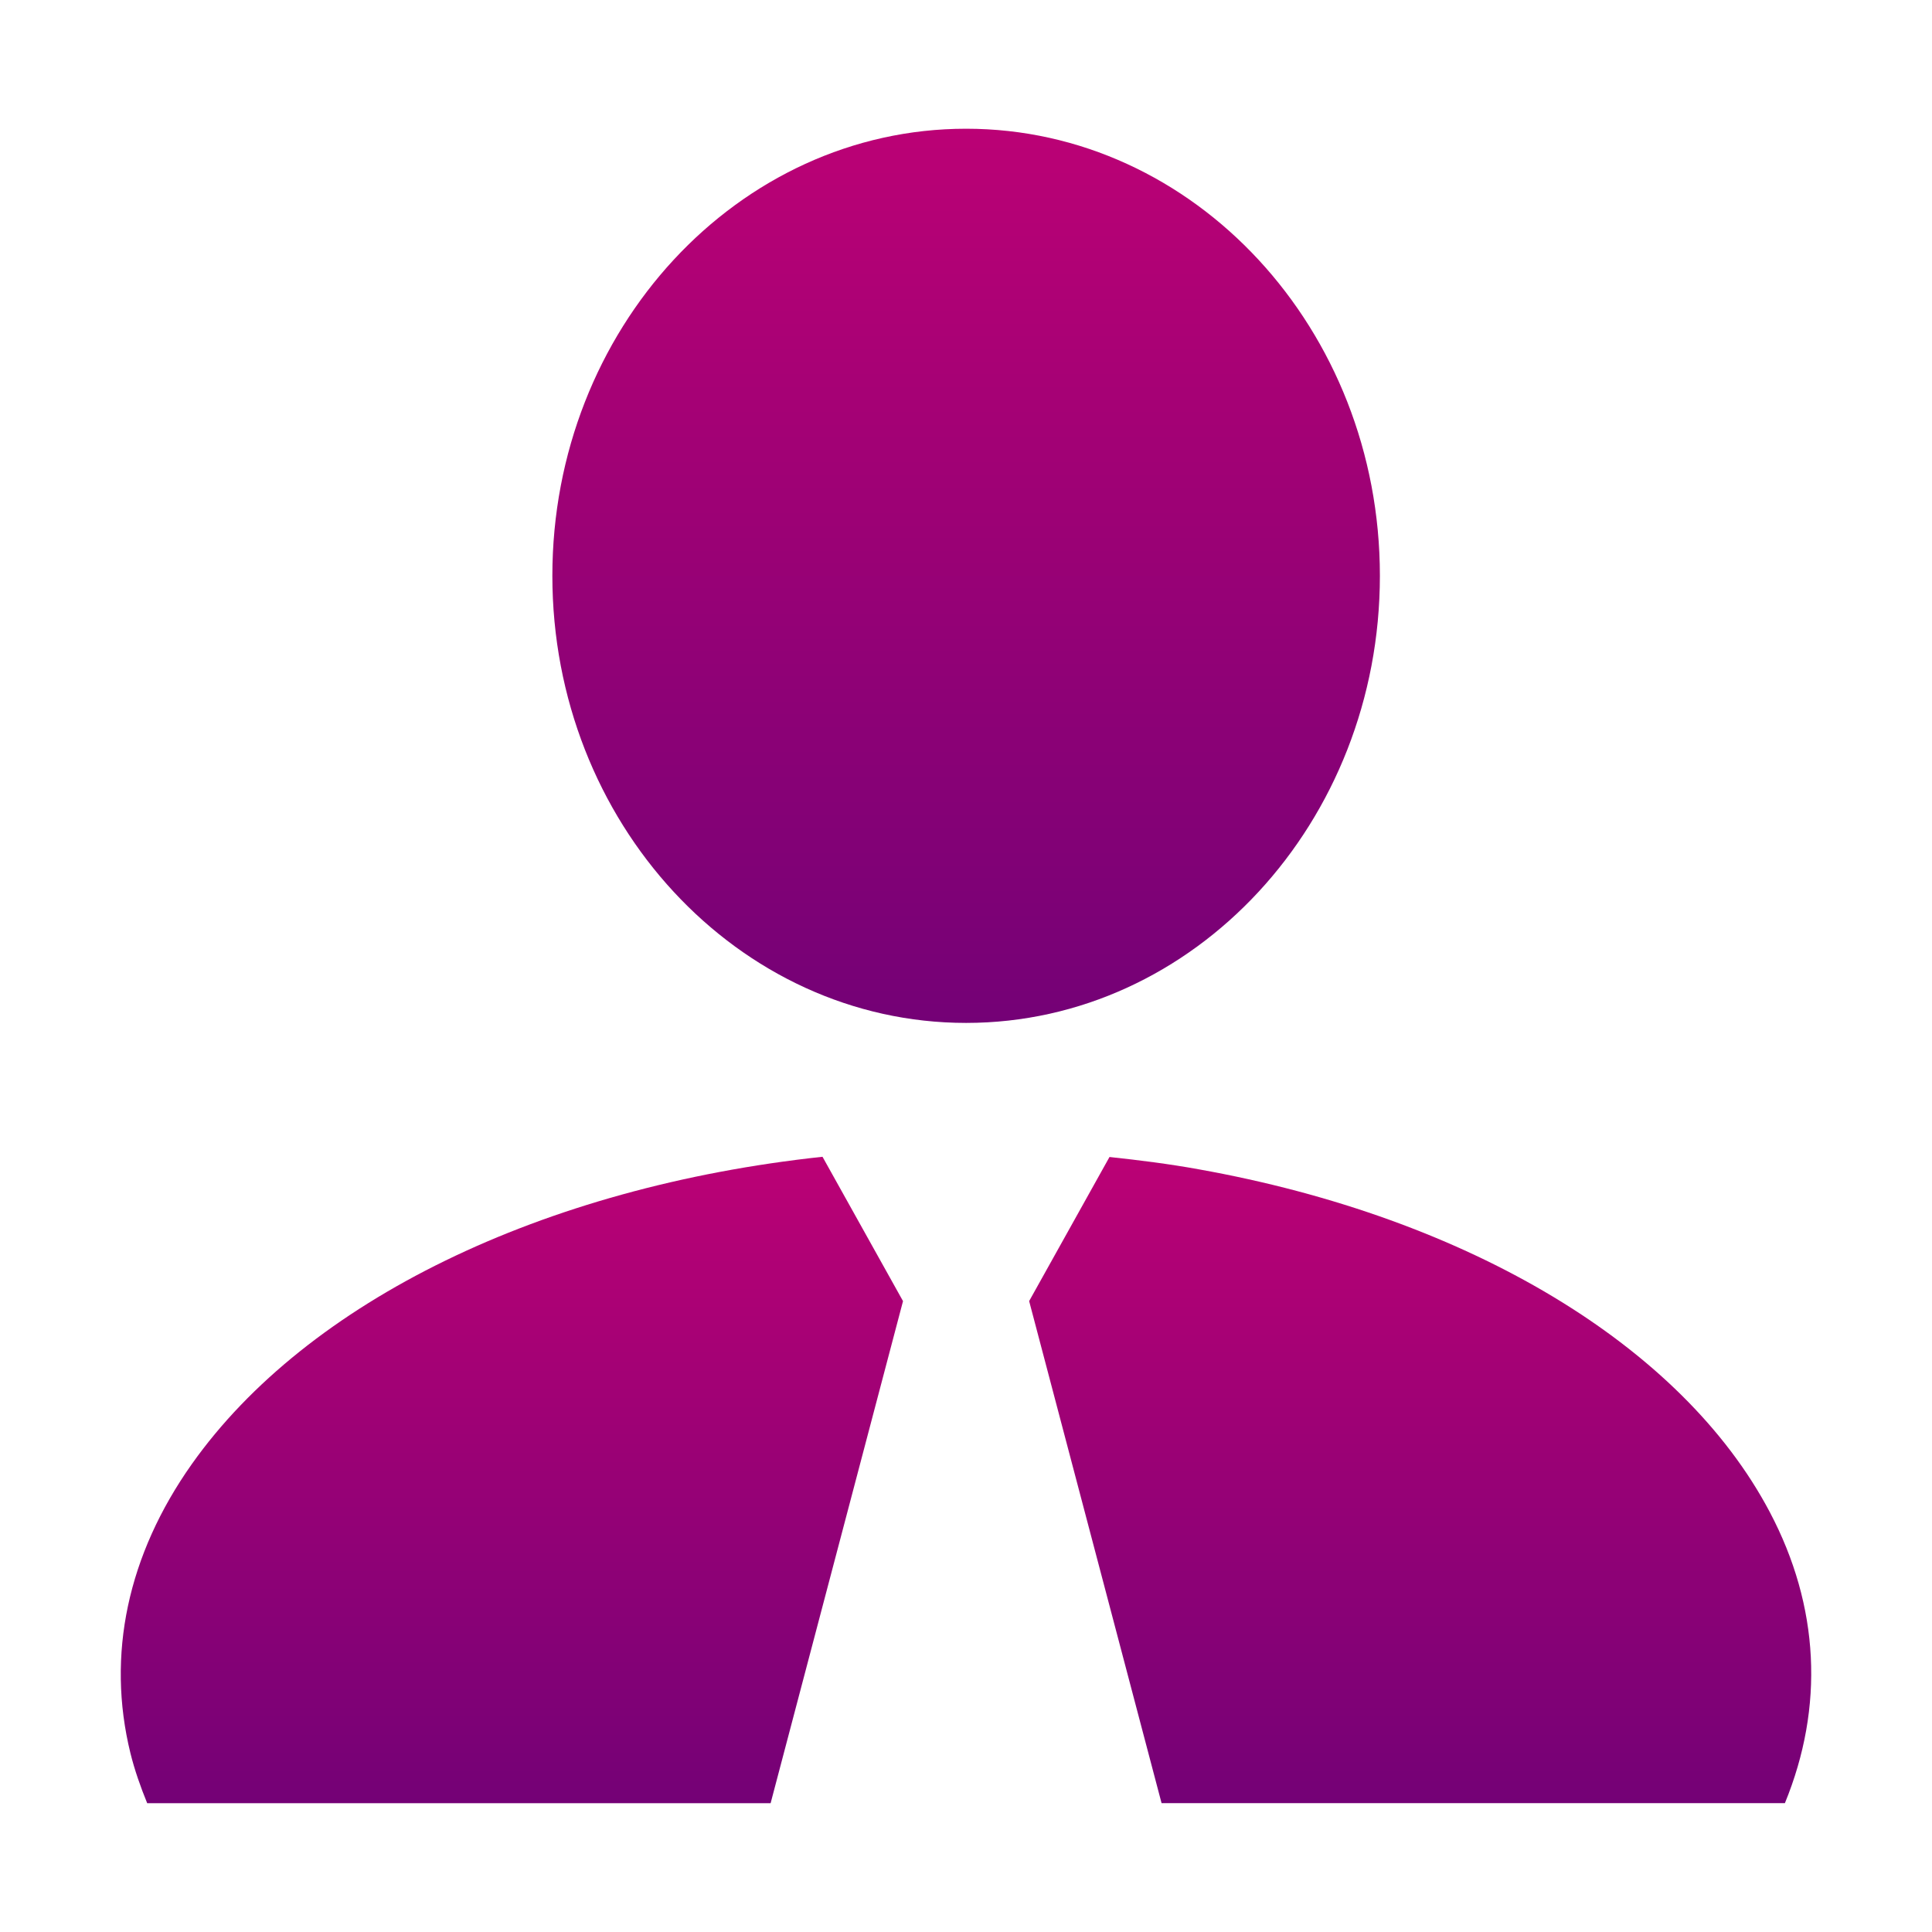
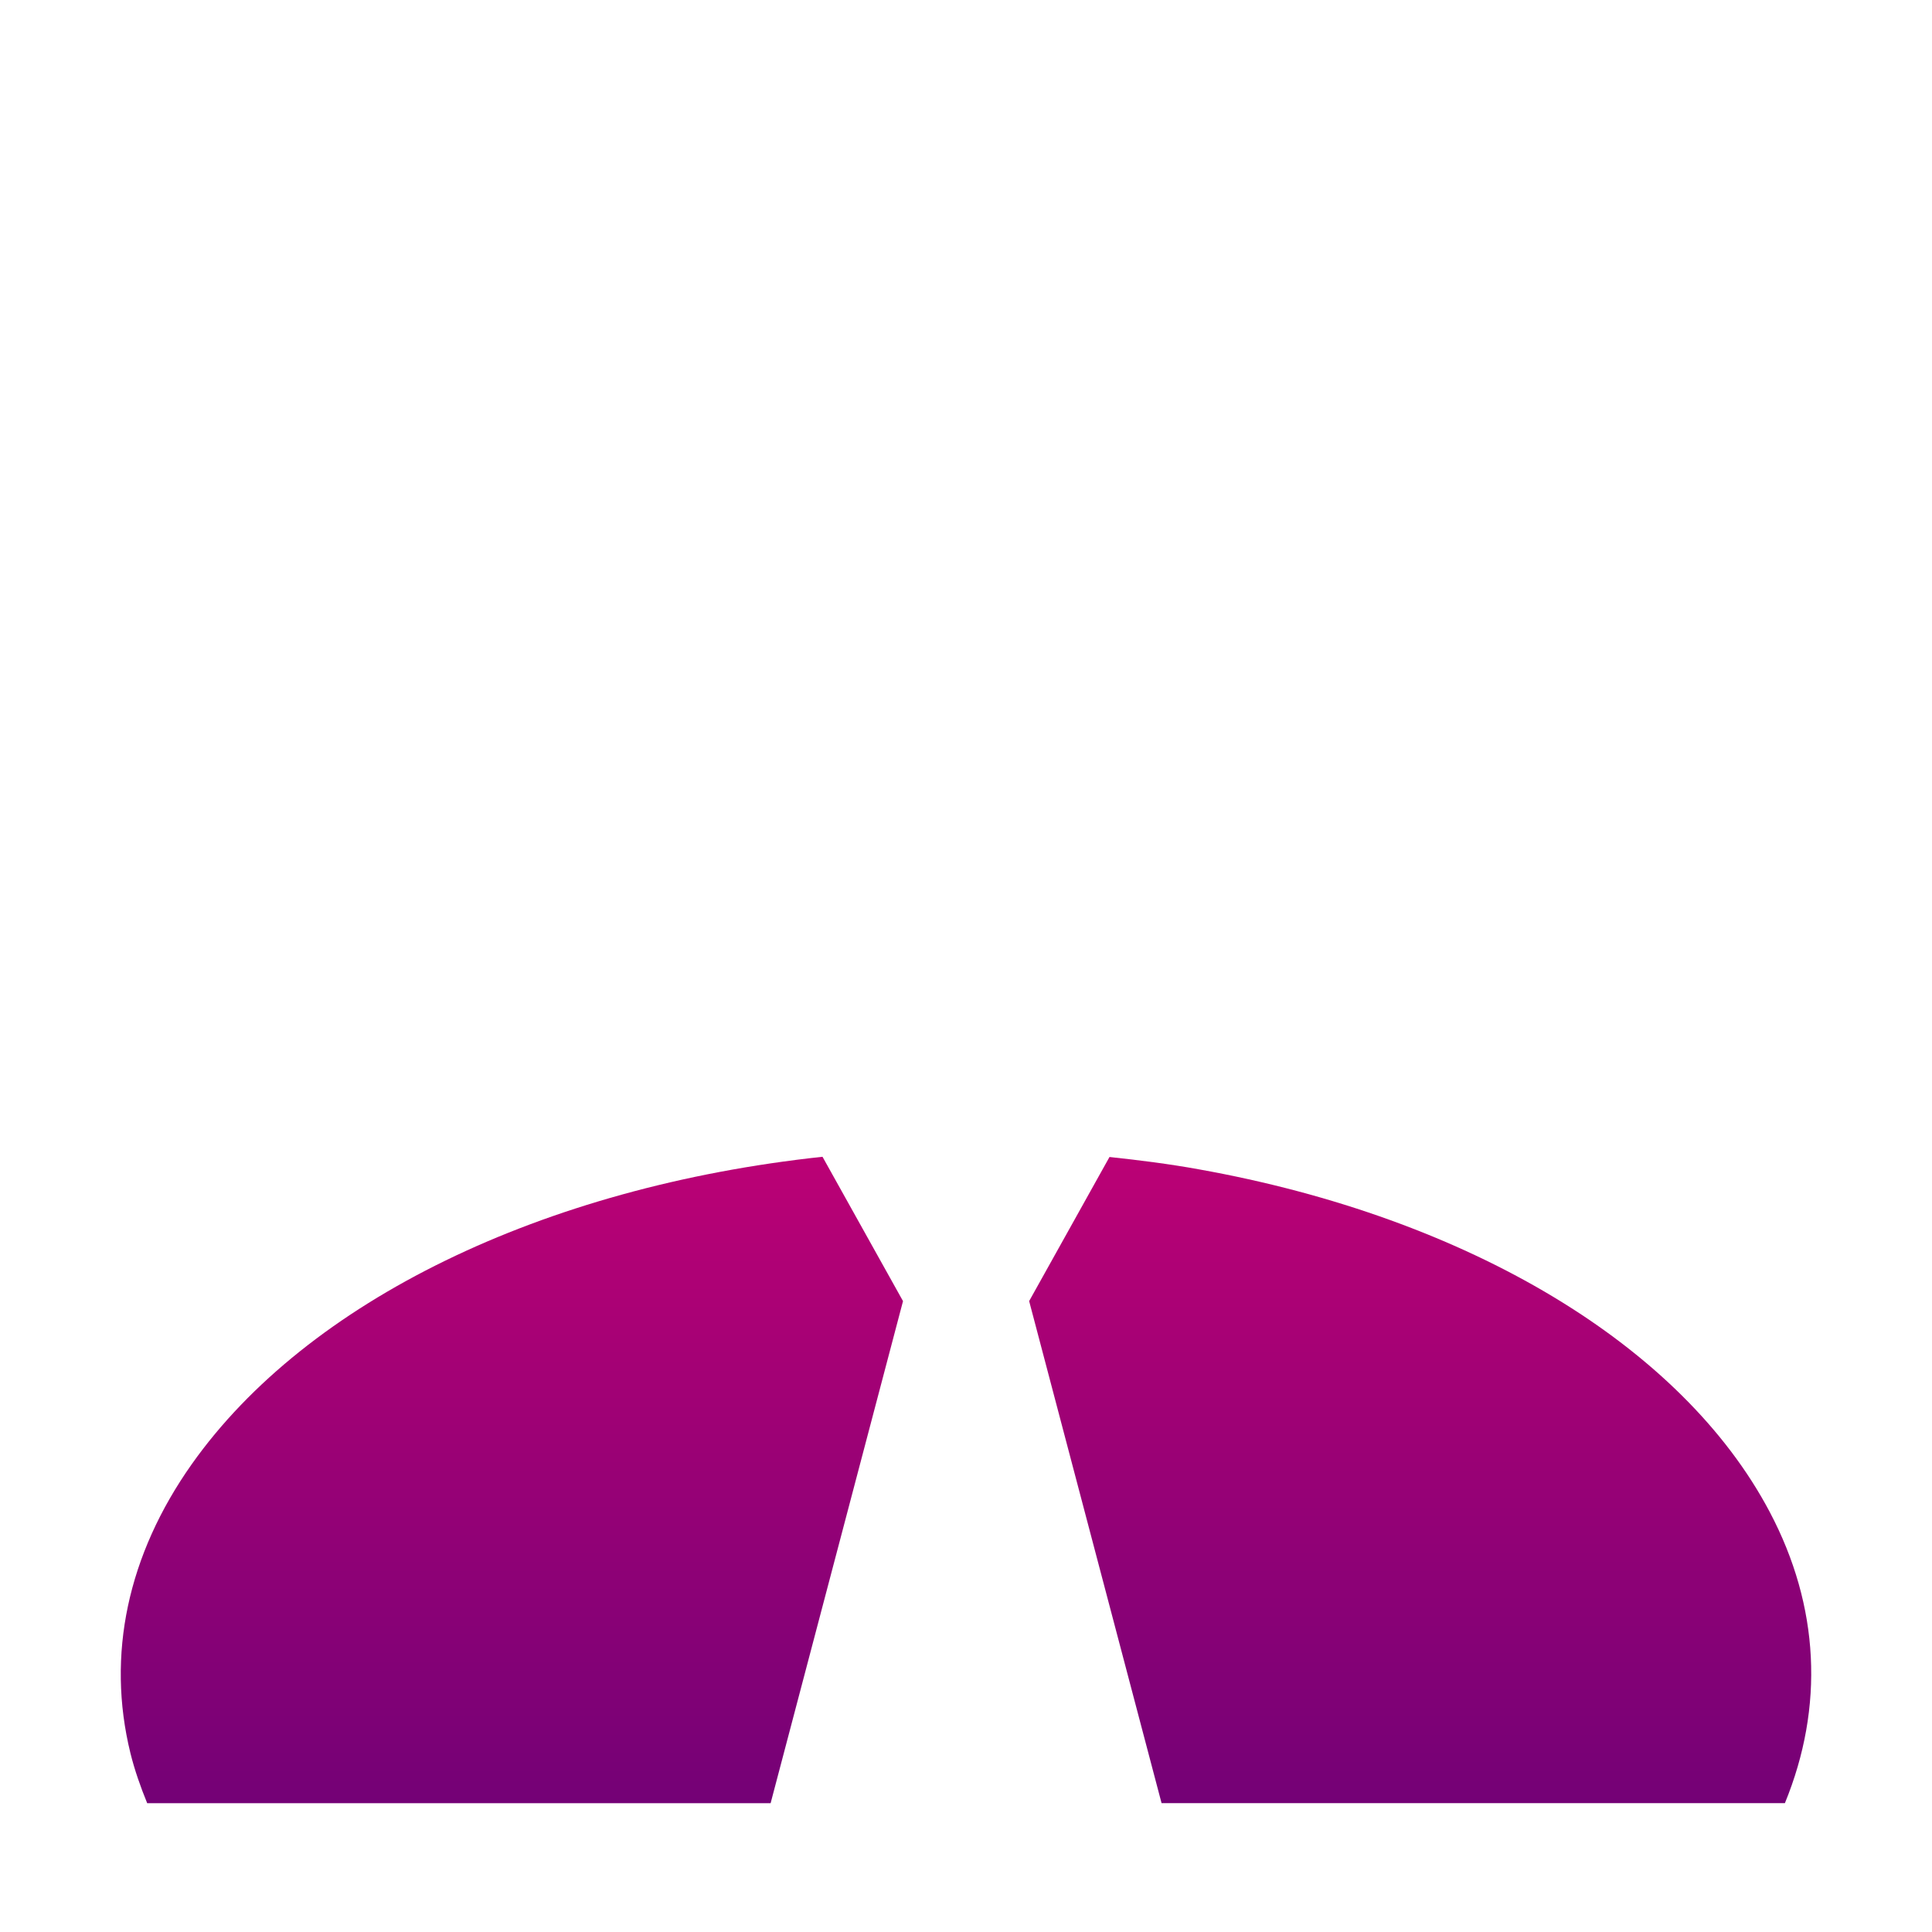
<svg xmlns="http://www.w3.org/2000/svg" width="70" height="70" viewBox="0 0 70 70" fill="none">
  <g clip-path="url(#clip0_303_2)">
-     <path d="M49.996 20.862C49.996 11.93 43.272 4.664 35.004 4.664C26.737 4.664 20.013 11.93 20.013 20.862C20.013 29.794 26.737 37.062 35.004 37.062C43.272 37.062 49.996 29.794 49.996 20.862Z" fill="url(#paint0_linear_303_2)" />
    <path d="M37.288 47.141L40.199 41.92C41.288 42.037 42.376 42.174 43.431 42.366C53.206 44.113 60.939 48.755 64.121 54.782C65.927 58.204 66.1 61.841 64.67 65.332H42.086L37.288 47.141Z" fill="url(#paint1_linear_303_2)" />
    <path d="M27.921 65.333H5.333C5.09 64.738 4.877 64.131 4.726 63.522C3.851 59.962 4.623 56.337 6.952 53.044C11.131 47.142 19.651 43.003 29.801 41.912L32.718 47.142L27.921 65.333Z" fill="url(#paint2_linear_303_2)" />
  </g>
  <defs>
    <linearGradient id="paint0_linear_303_2" x1="35.004" y1="4.664" x2="35.004" y2="37.062" gradientUnits="userSpaceOnUse">
      <stop stop-color="#BB0175" />
      <stop offset="1" stop-color="#740176" />
    </linearGradient>
    <linearGradient id="paint1_linear_303_2" x1="51.456" y1="41.92" x2="51.456" y2="65.332" gradientUnits="userSpaceOnUse">
      <stop stop-color="#BB0175" />
      <stop offset="1" stop-color="#740176" />
    </linearGradient>
    <linearGradient id="paint2_linear_303_2" x1="18.547" y1="41.912" x2="18.547" y2="65.333" gradientUnits="userSpaceOnUse">
      <stop stop-color="#BB0175" />
      <stop offset="1" stop-color="#740176" />
    </linearGradient>
    <clipPath id="clip0_303_2">
      <rect width="70" height="70" fill="white" />
    </clipPath>
  </defs>
</svg>